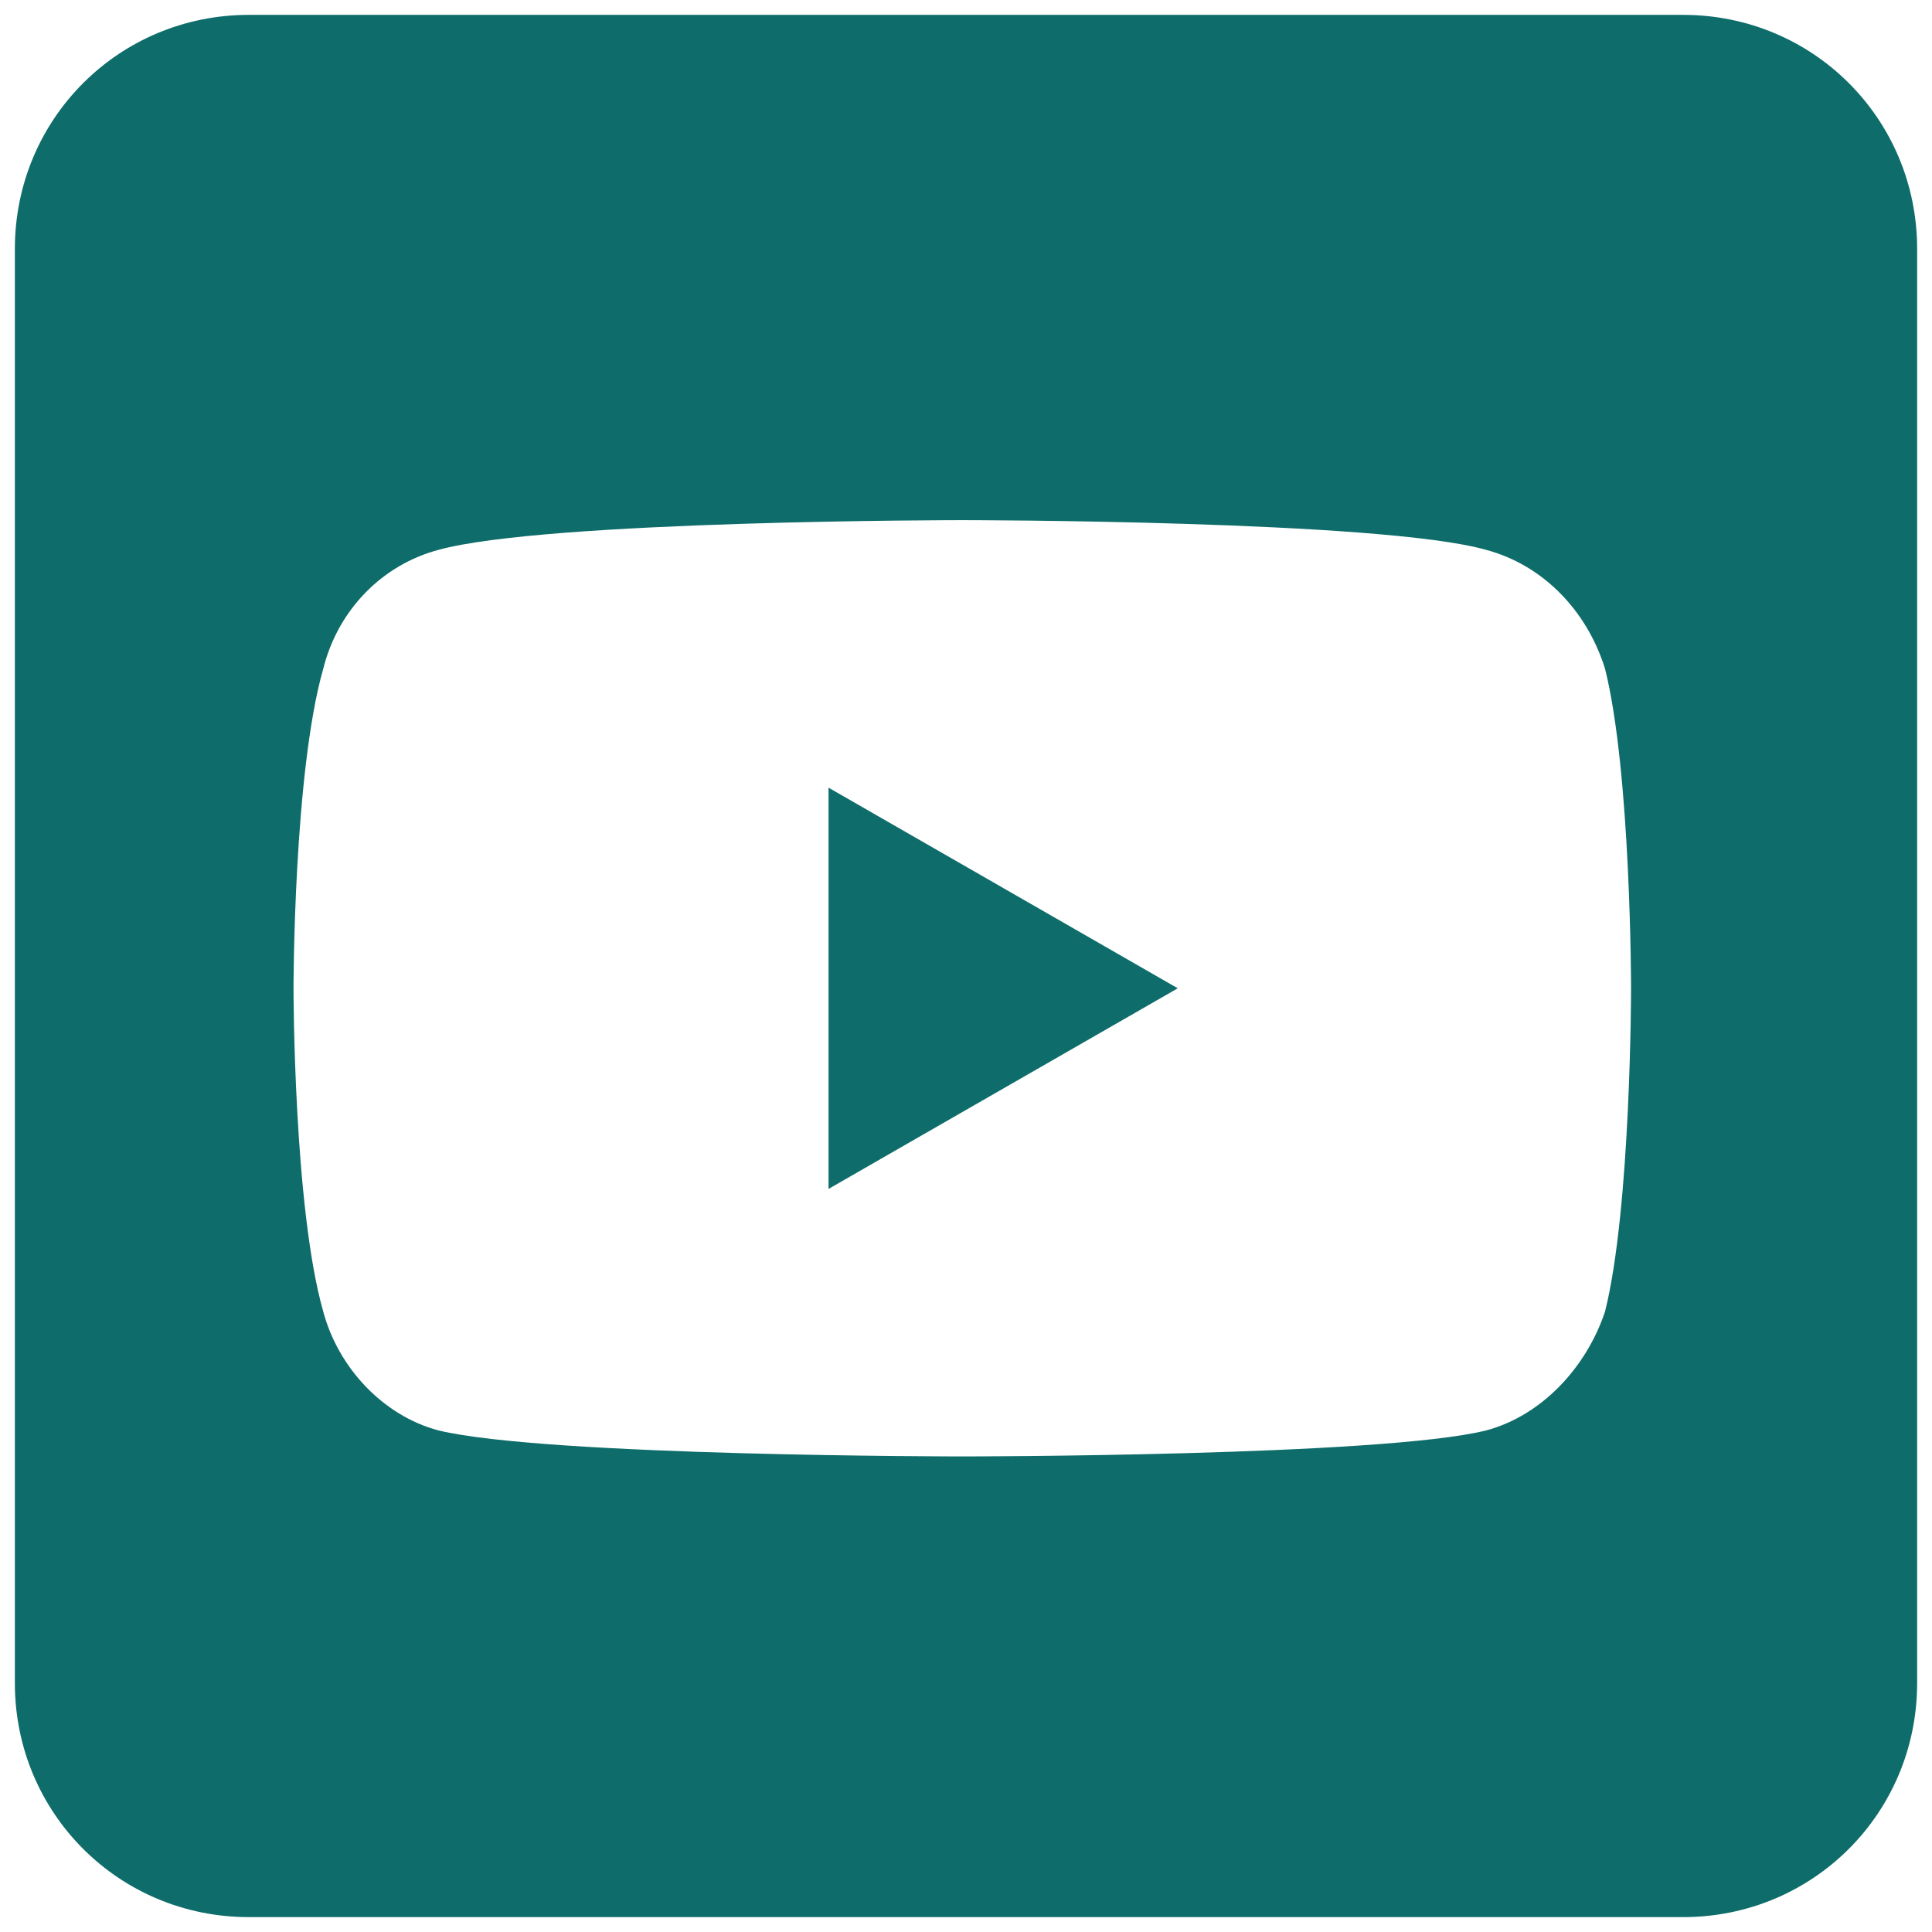
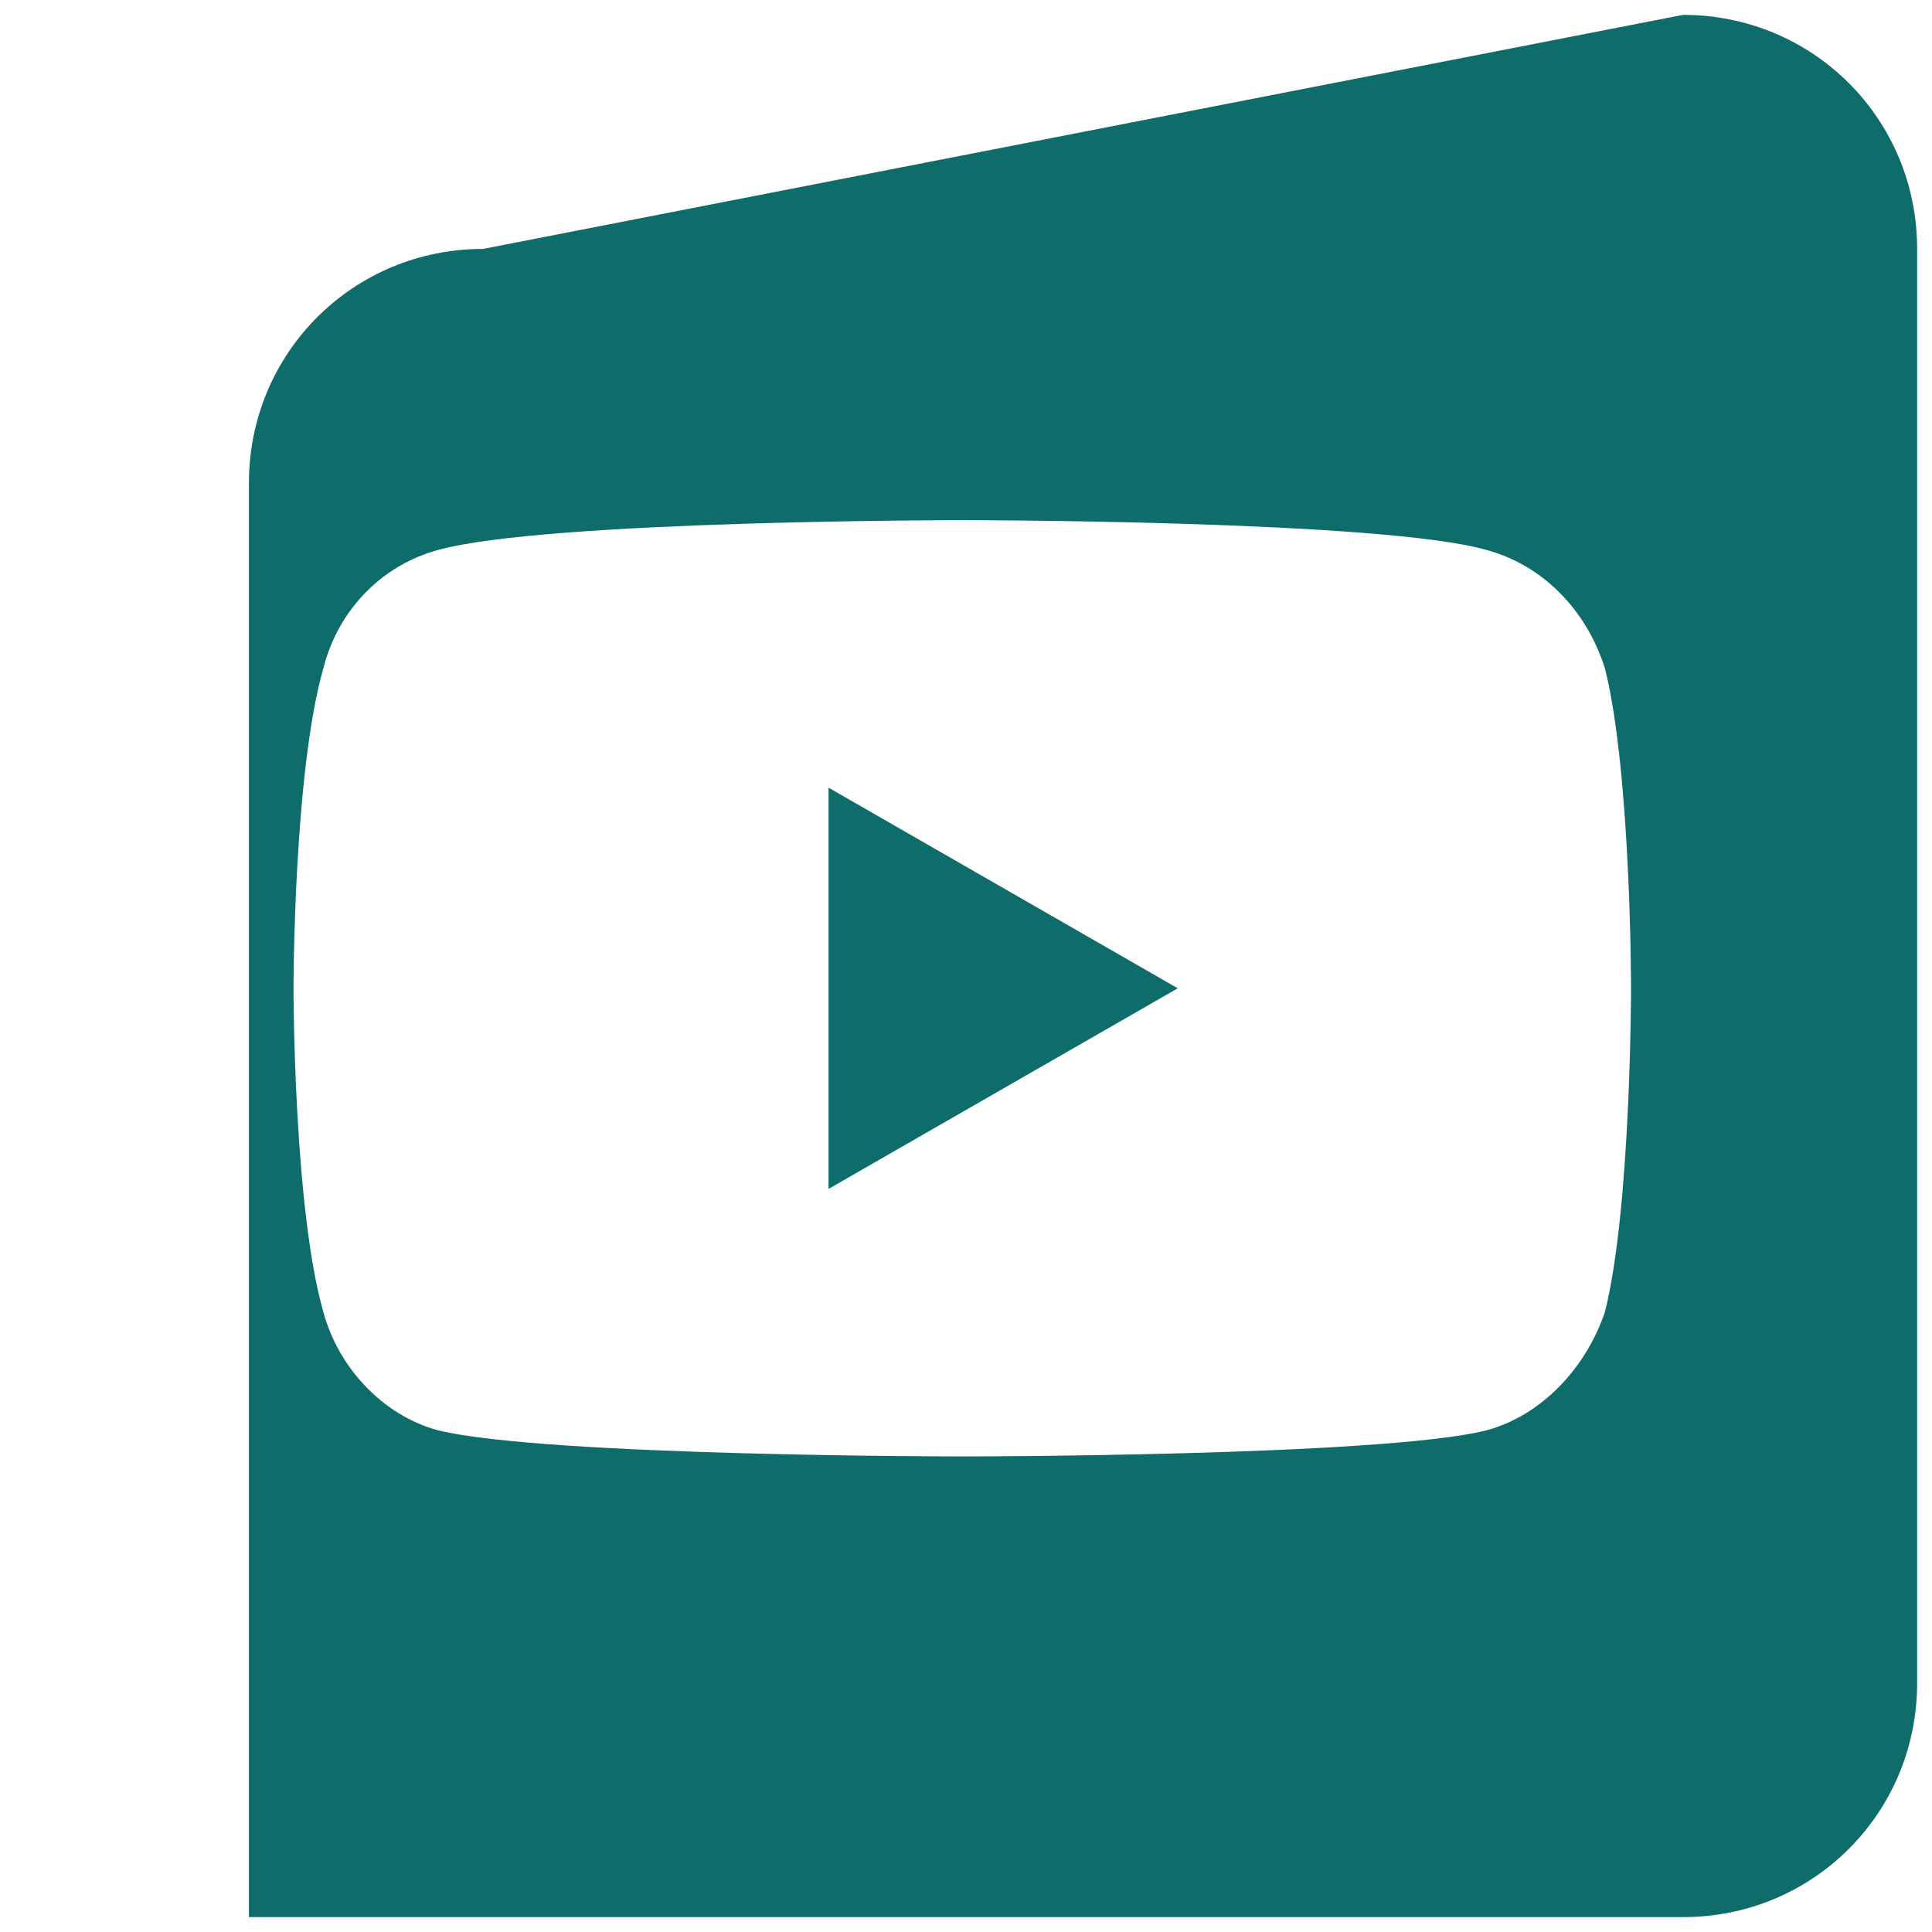
<svg xmlns="http://www.w3.org/2000/svg" version="1.2" viewBox="0 0 52 52" width="52" height="52">
  <style>.a{fill:#0e6d6a}</style>
-   <path fill-rule="evenodd" class="a" d="m45.3 0.4c3.5 0 6.3 2.8 6.3 6.3v38.6c0 3.5-2.8 6.3-6.3 6.3h-38.6c-3.5 0-6.3-2.8-6.3-6.3v-38.6c0-3.5 2.8-6.3 6.3-6.3zm-2.1 17.6c-0.5-1.6-1.7-2.8-3.2-3.2-2.8-0.8-14.1-0.8-14.1-0.8 0 0-11.2 0-14.1 0.8-1.5 0.4-2.7 1.6-3.1 3.2-0.8 2.8-0.8 8.6-0.8 8.6 0 0 0 5.9 0.8 8.7 0.4 1.5 1.6 2.8 3.1 3.2 2.9 0.7 14.1 0.7 14.1 0.7 0 0 11.3 0 14.1-0.7 1.5-0.4 2.7-1.7 3.2-3.2 0.7-2.8 0.7-8.7 0.7-8.7 0 0 0-5.8-0.7-8.6zm-20.9 14v-10.8l9.4 5.4z" />
+   <path fill-rule="evenodd" class="a" d="m45.3 0.4c3.5 0 6.3 2.8 6.3 6.3v38.6c0 3.5-2.8 6.3-6.3 6.3h-38.6v-38.6c0-3.5 2.8-6.3 6.3-6.3zm-2.1 17.6c-0.5-1.6-1.7-2.8-3.2-3.2-2.8-0.8-14.1-0.8-14.1-0.8 0 0-11.2 0-14.1 0.8-1.5 0.4-2.7 1.6-3.1 3.2-0.8 2.8-0.8 8.6-0.8 8.6 0 0 0 5.9 0.8 8.7 0.4 1.5 1.6 2.8 3.1 3.2 2.9 0.7 14.1 0.7 14.1 0.7 0 0 11.3 0 14.1-0.7 1.5-0.4 2.7-1.7 3.2-3.2 0.7-2.8 0.7-8.7 0.7-8.7 0 0 0-5.8-0.7-8.6zm-20.9 14v-10.8l9.4 5.4z" />
</svg>